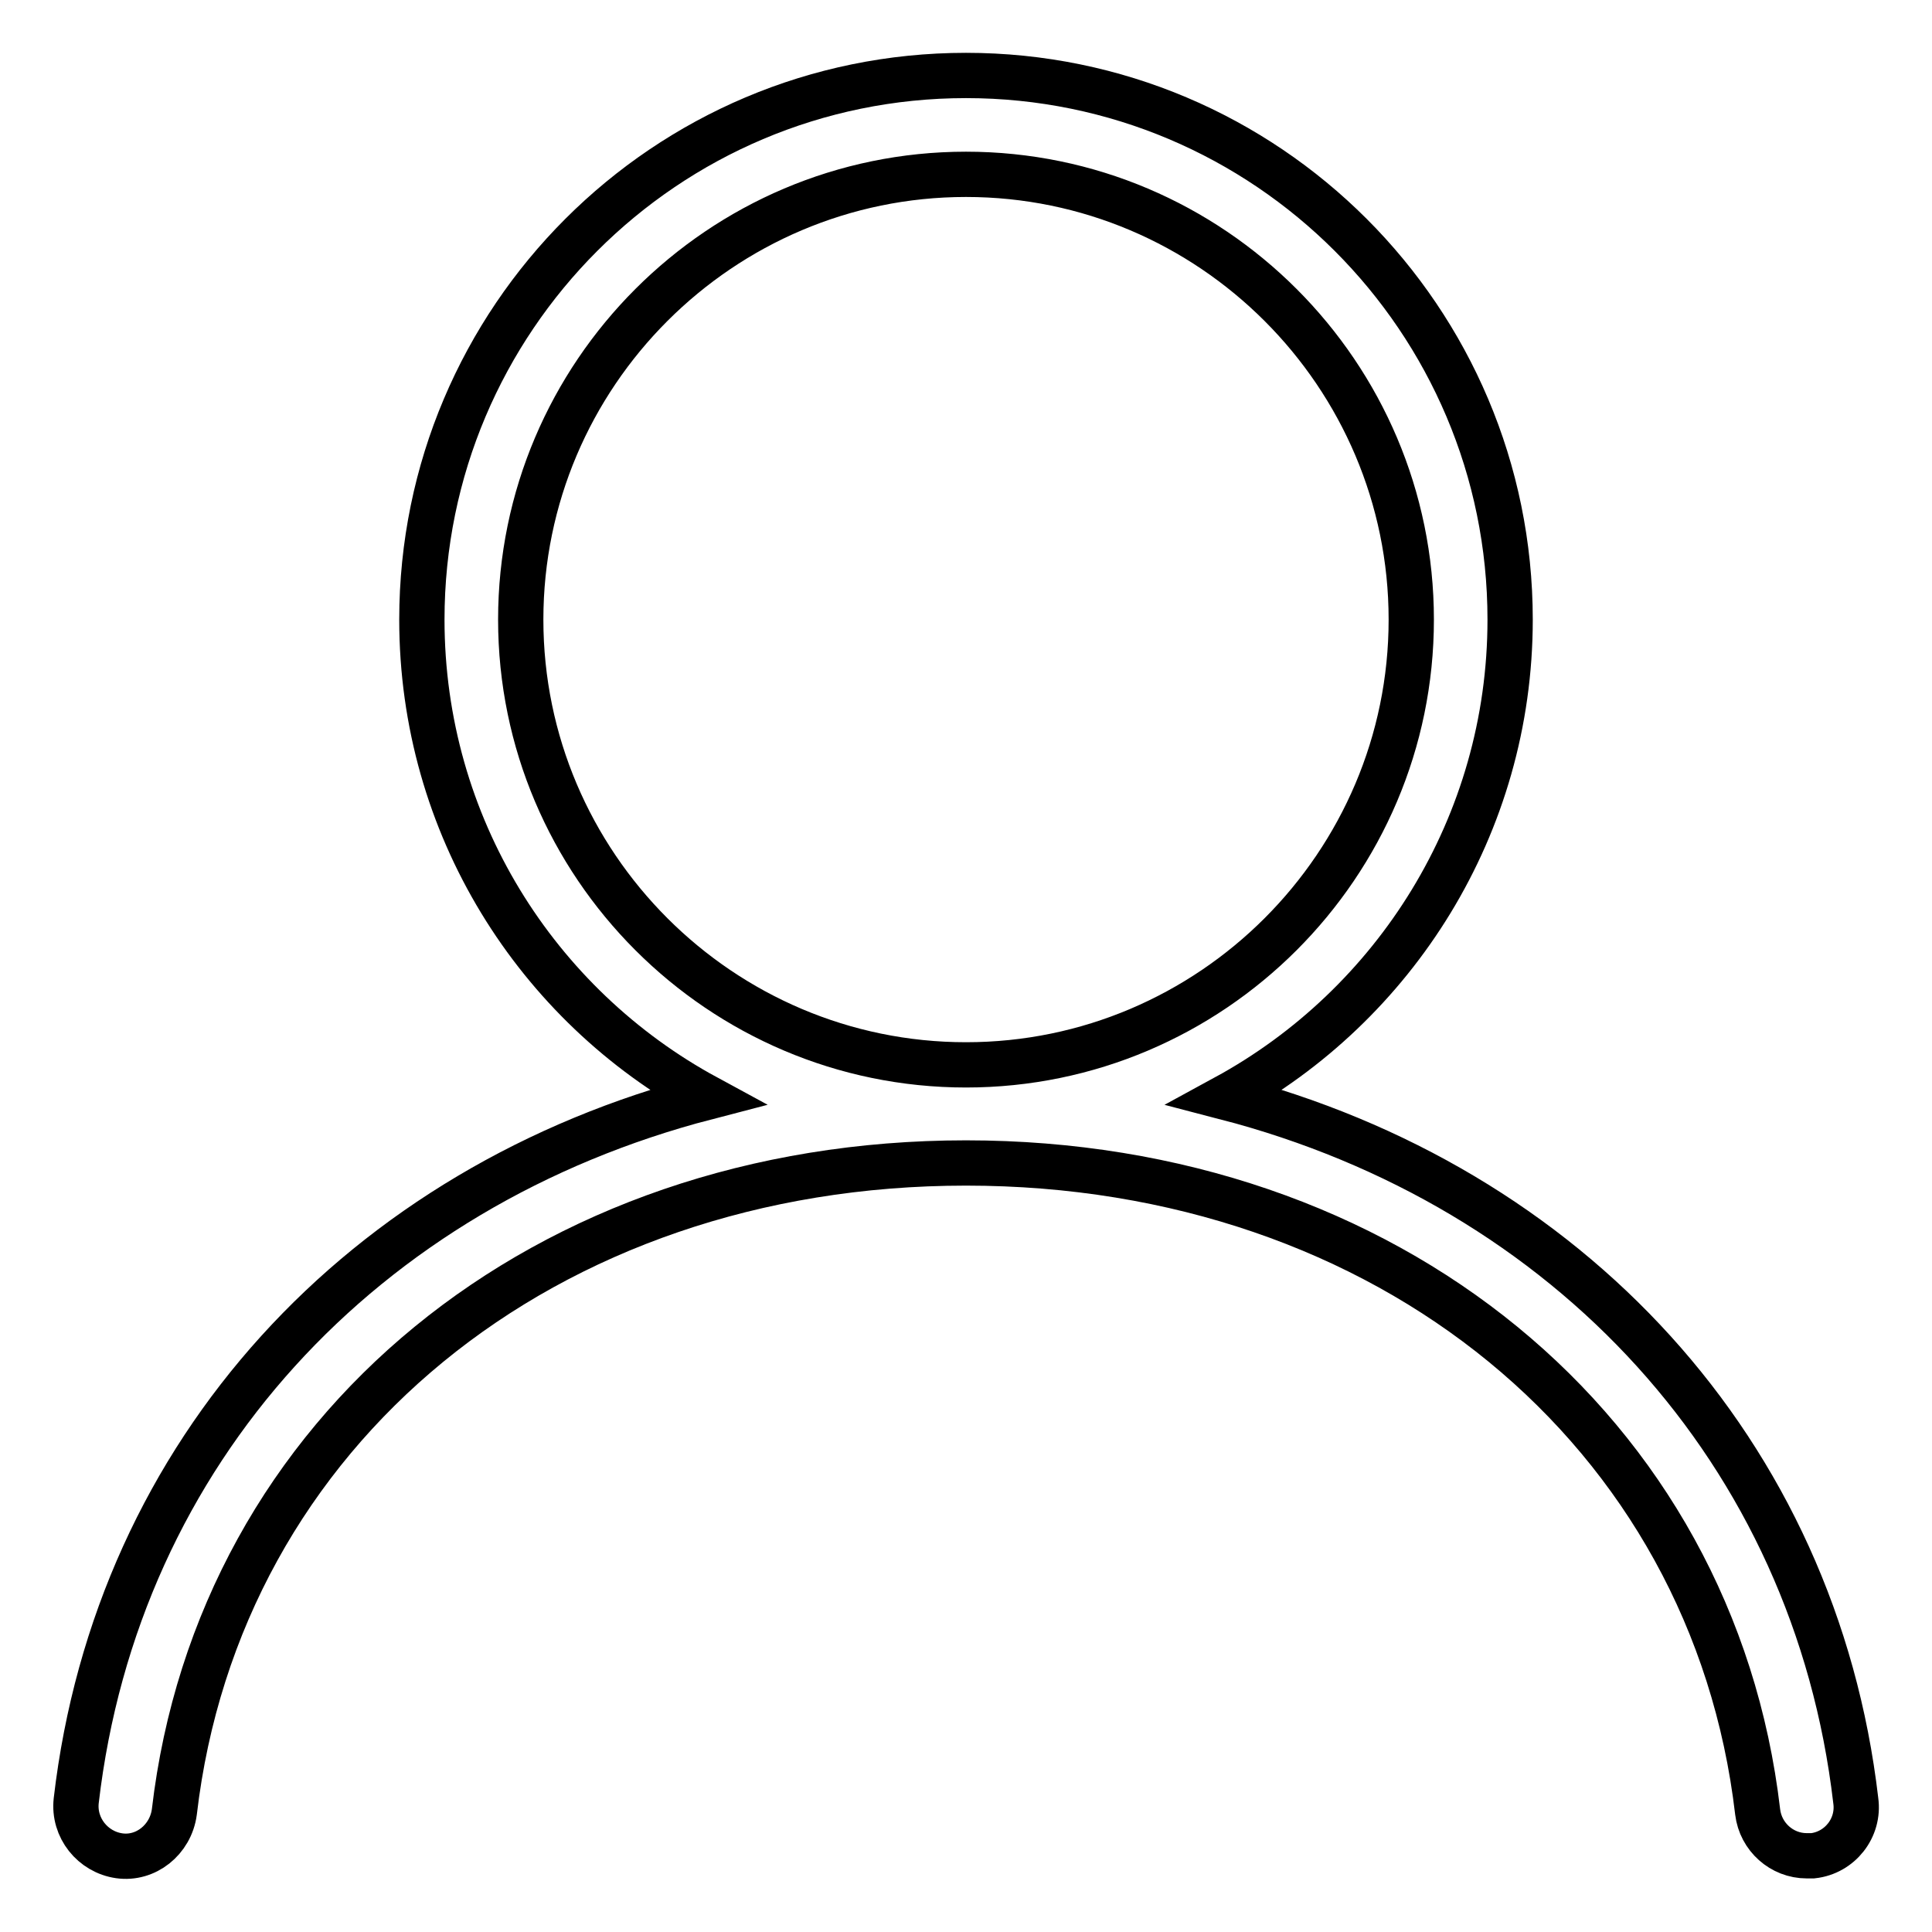
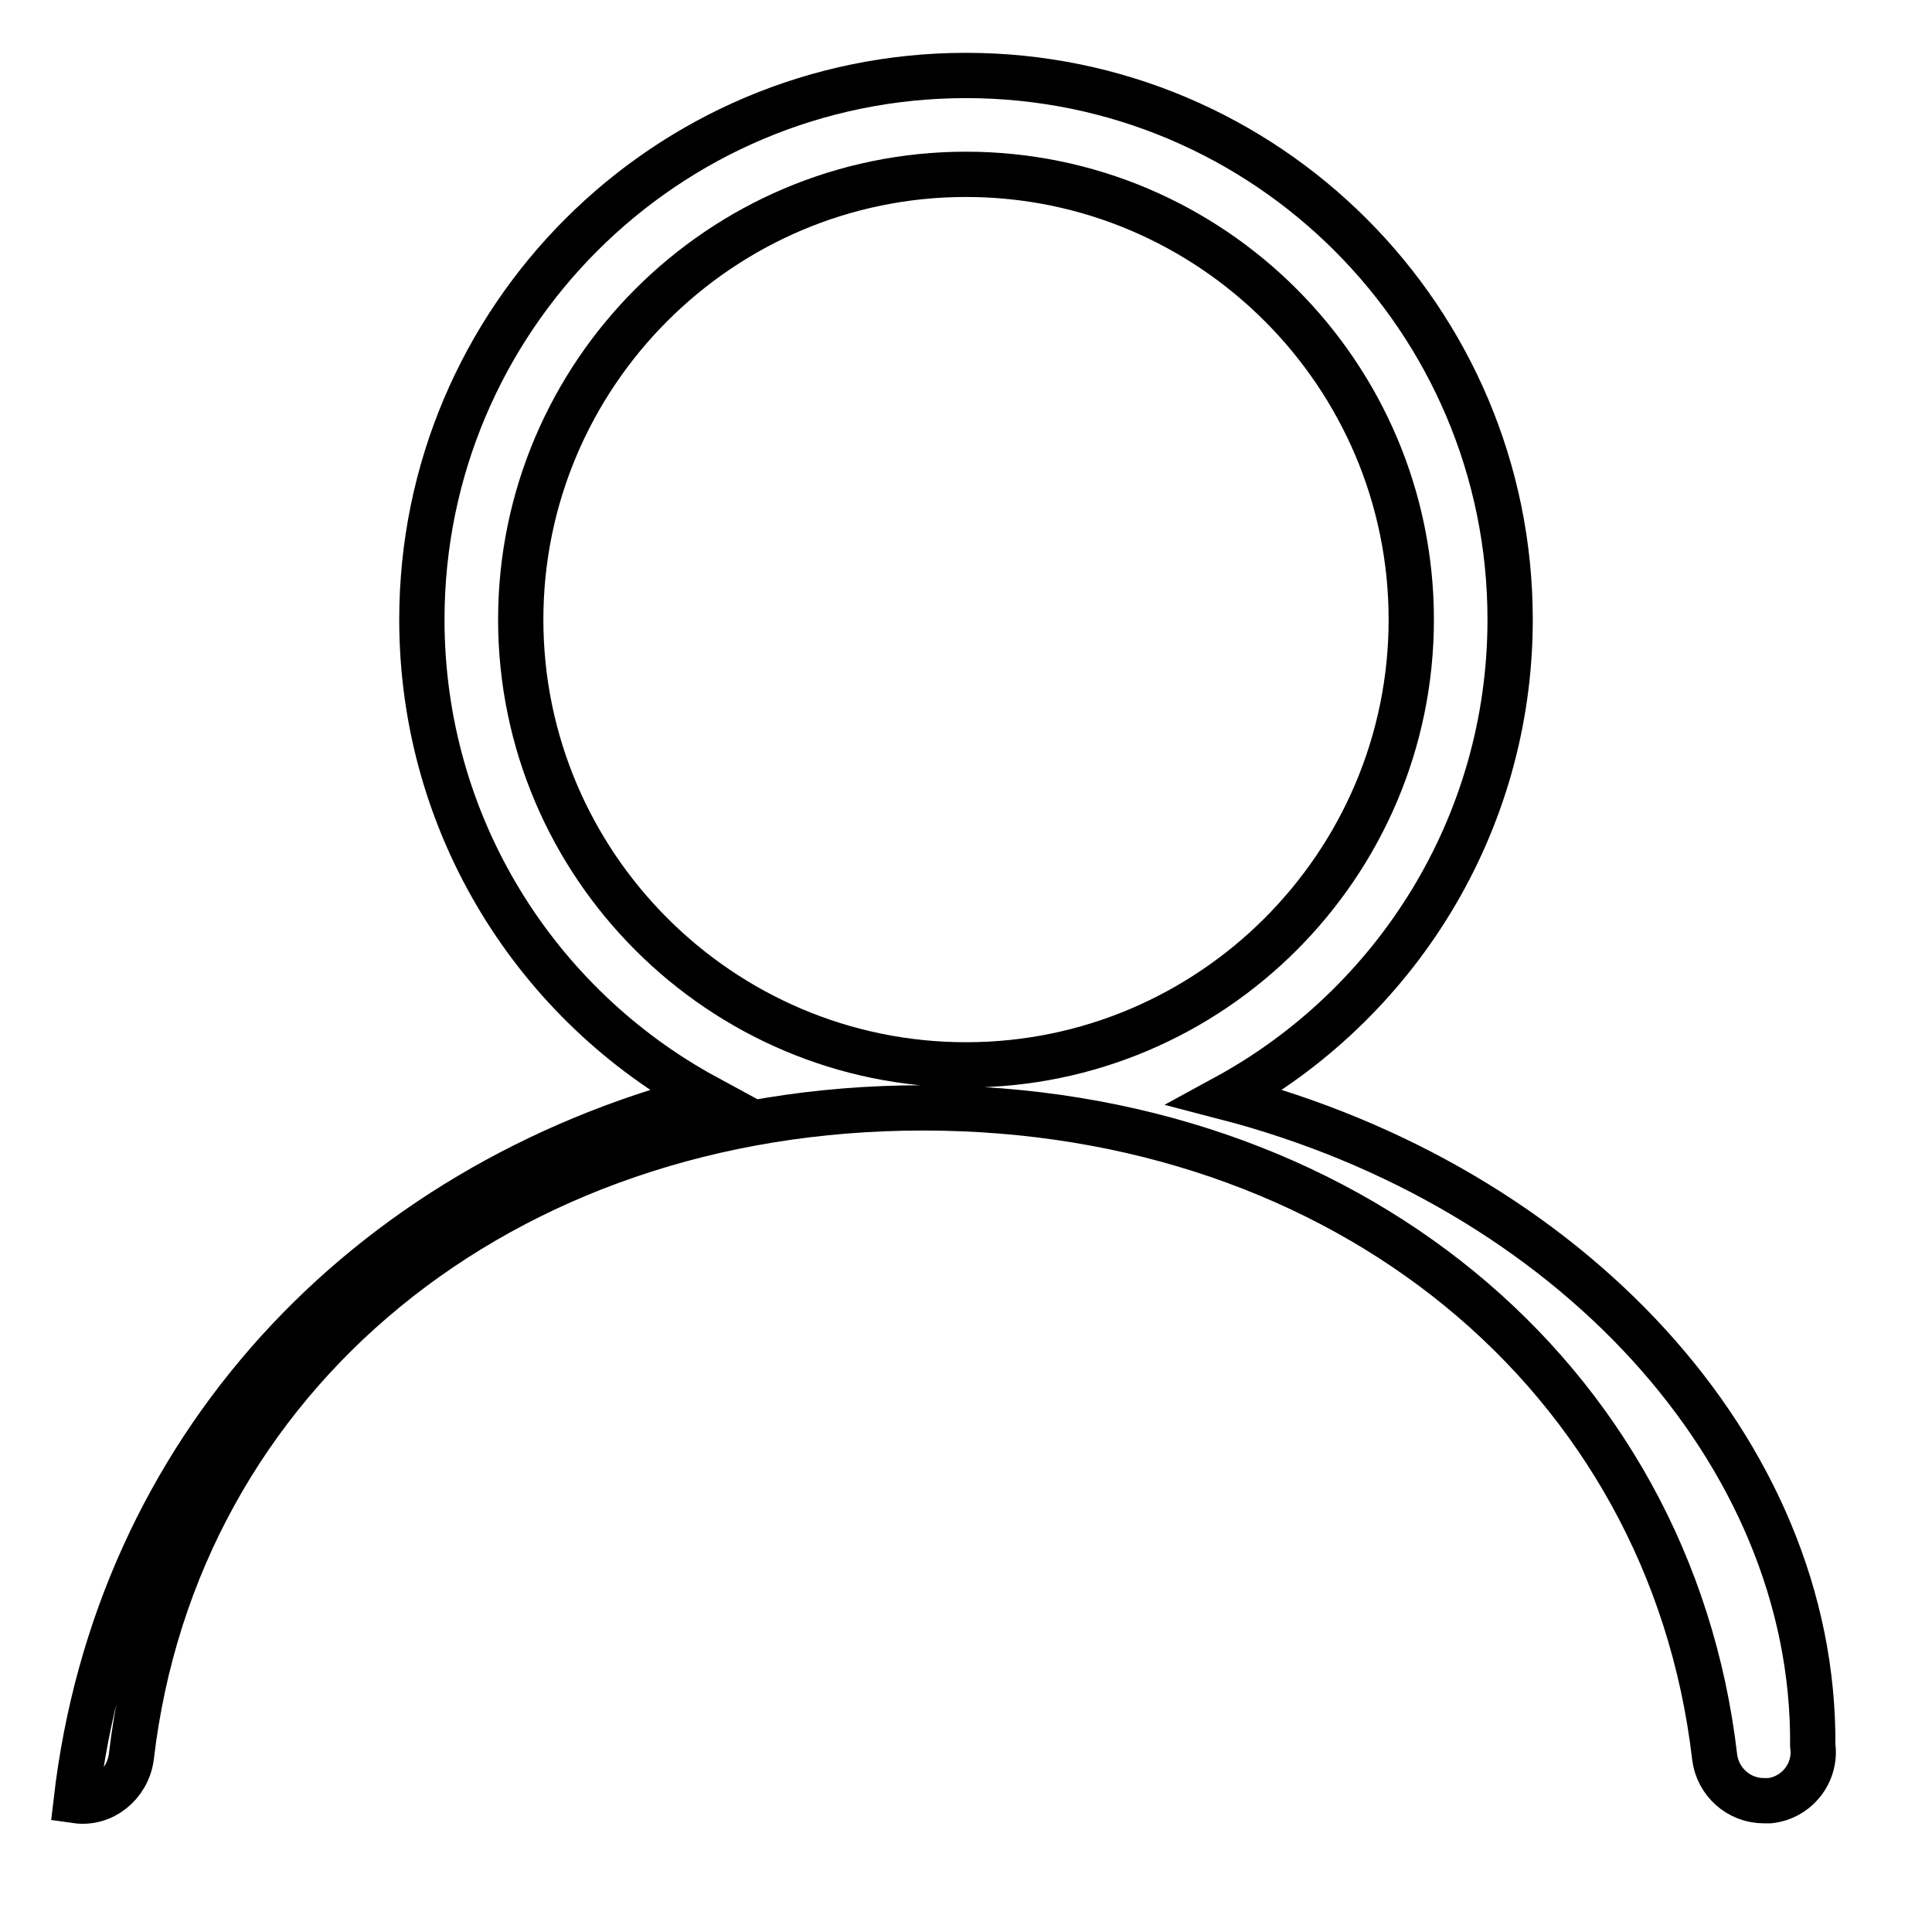
<svg xmlns="http://www.w3.org/2000/svg" version="1.1" x="0px" y="0px" viewBox="0 0 256 256" enable-background="new 0 0 256 256" xml:space="preserve">
  <g>
-     <path stroke-width="6" fill-opacity="0" stroke="#000000" d="M162.4,145.4c22.4-12.2,37.7-36,37.7-63.3c0-39.8-32.3-72.1-72.1-72.1c-39.8,0-72.1,32.3-72.1,72.1 c0,27.3,15.2,51.1,37.7,63.3c-45.4,11.8-78.1,46.8-83.5,93.2c-0.4,3.6,2.2,6.8,5.7,7.3c3.5,0.5,6.8-2.1,7.3-5.8 c5.9-50.6,49.1-86,104.9-86c55.8,0,99,35.4,104.9,86c0.4,3.3,3.2,5.8,6.5,5.8c0.3,0,0.5,0,0.8,0c3.6-0.4,6.2-3.7,5.7-7.3 C240.5,192.3,207.8,157.2,162.4,145.4z M69,82.1c0-32.5,26.5-59,59-59c32.5,0,59,26.5,59,59s-26.5,59-59,59 C95.5,141.1,69,114.6,69,82.1z" />
+     <path stroke-width="6" fill-opacity="0" stroke="#000000" d="M162.4,145.4c22.4-12.2,37.7-36,37.7-63.3c0-39.8-32.3-72.1-72.1-72.1c-39.8,0-72.1,32.3-72.1,72.1 c0,27.3,15.2,51.1,37.7,63.3c-45.4,11.8-78.1,46.8-83.5,93.2c3.5,0.5,6.8-2.1,7.3-5.8 c5.9-50.6,49.1-86,104.9-86c55.8,0,99,35.4,104.9,86c0.4,3.3,3.2,5.8,6.5,5.8c0.3,0,0.5,0,0.8,0c3.6-0.4,6.2-3.7,5.7-7.3 C240.5,192.3,207.8,157.2,162.4,145.4z M69,82.1c0-32.5,26.5-59,59-59c32.5,0,59,26.5,59,59s-26.5,59-59,59 C95.5,141.1,69,114.6,69,82.1z" />
  </g>
</svg>